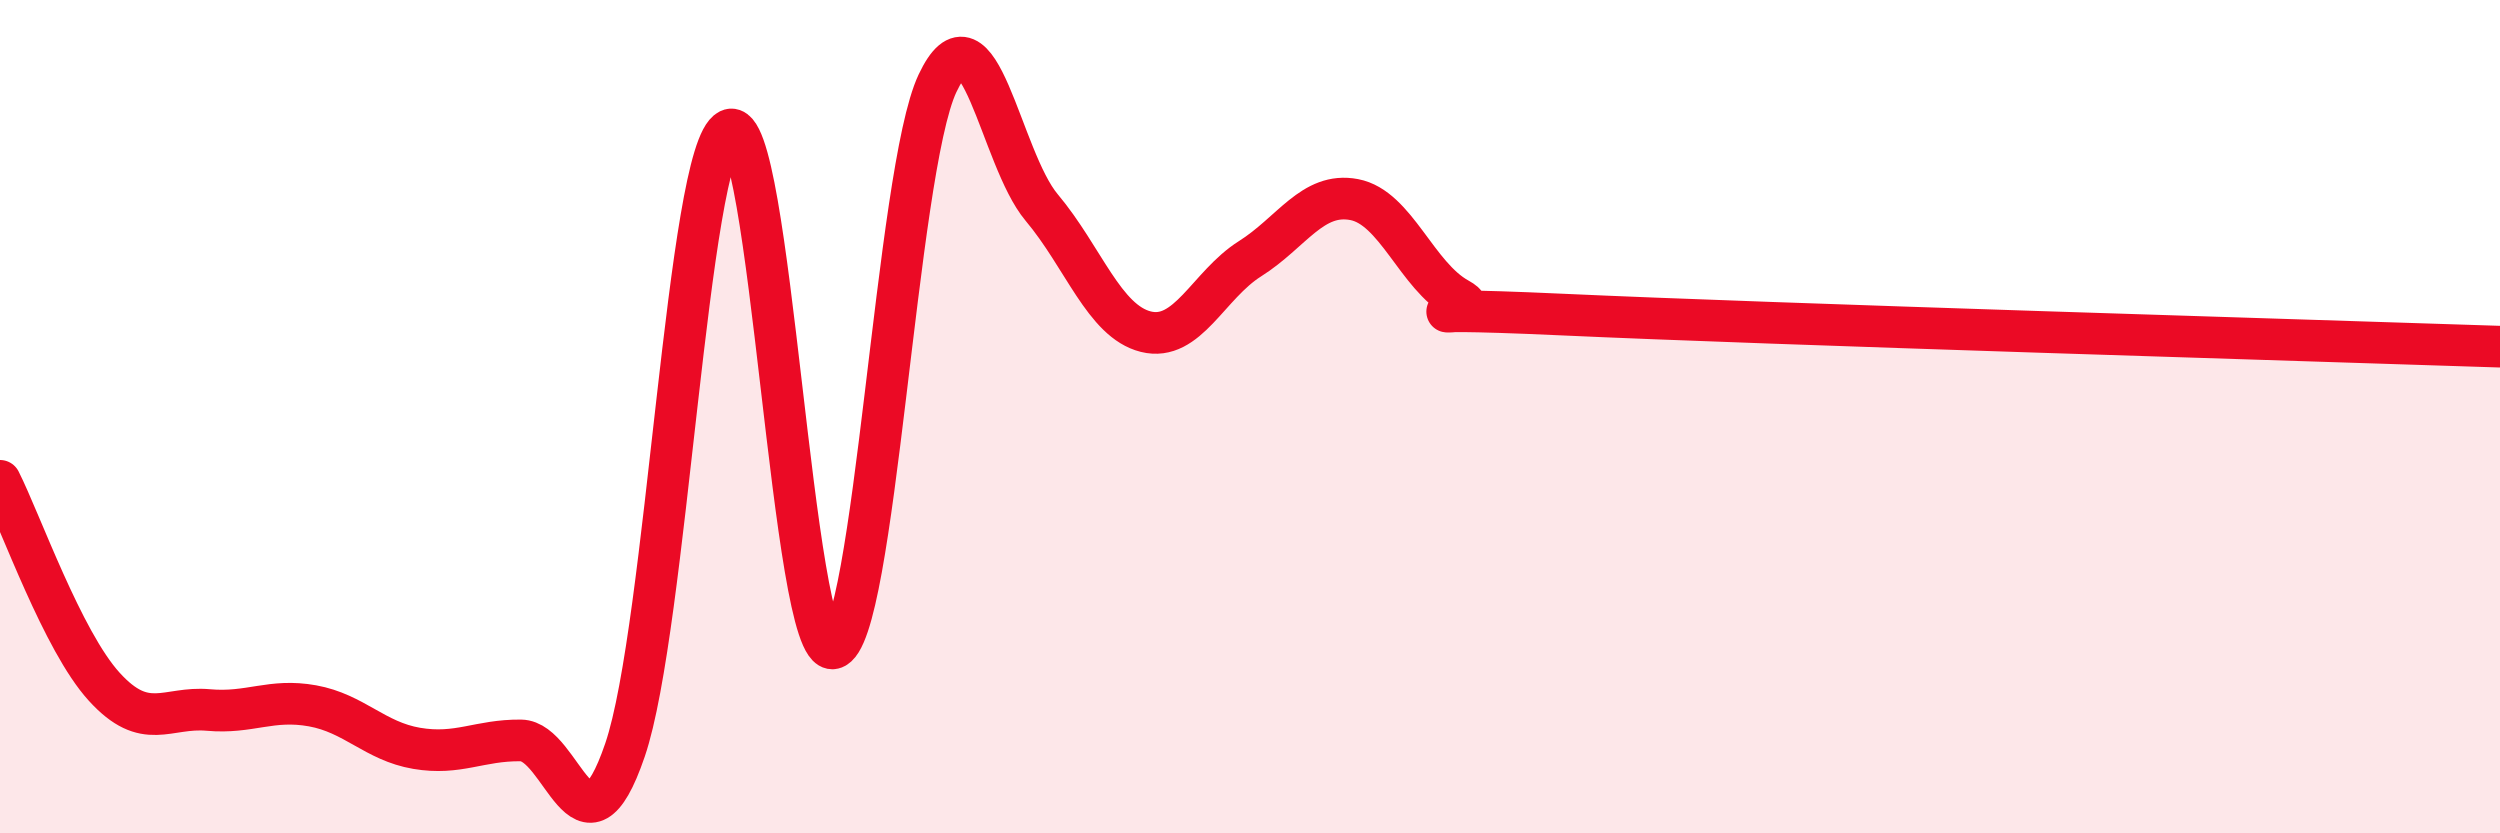
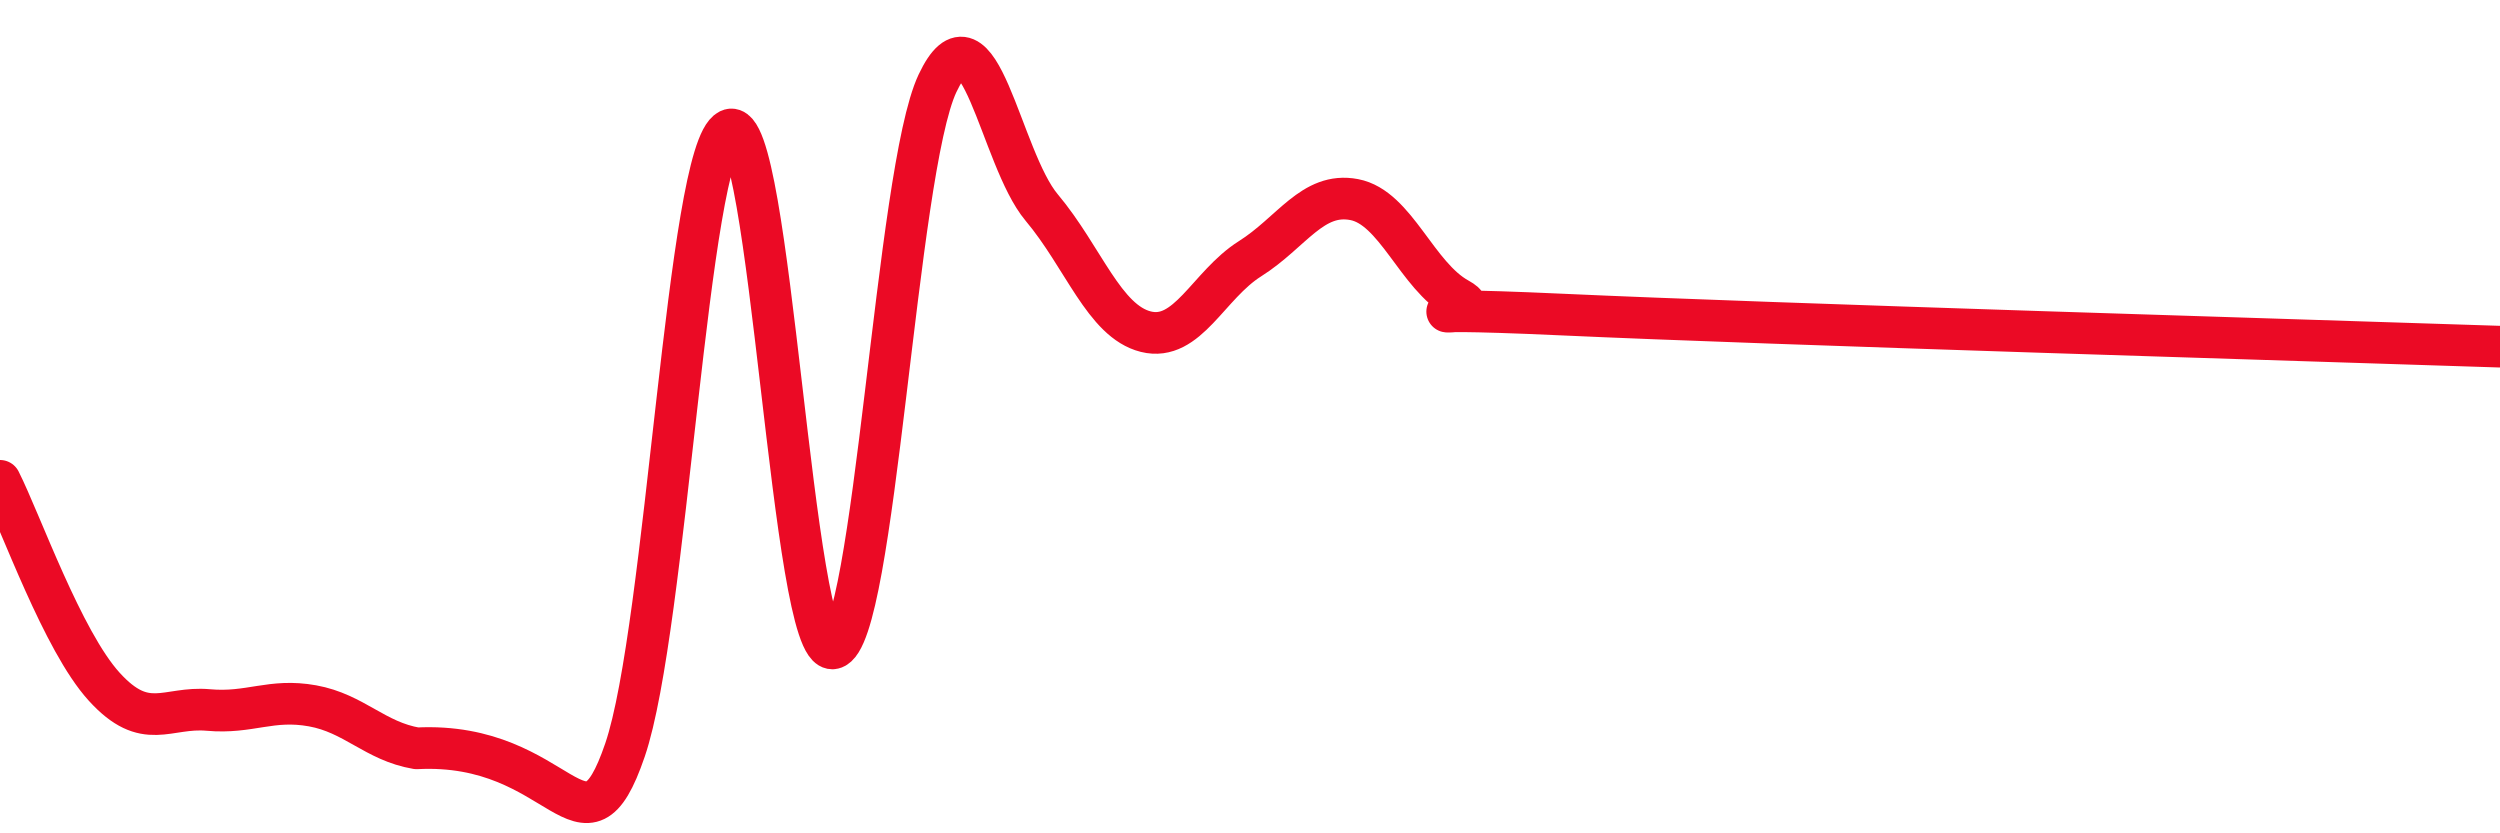
<svg xmlns="http://www.w3.org/2000/svg" width="60" height="20" viewBox="0 0 60 20">
-   <path d="M 0,11.54 C 0.5,12.53 1.5,15.38 2.5,16.48 C 3.5,17.58 4,16.95 5,17.04 C 6,17.13 6.5,16.76 7.5,16.94 C 8.5,17.12 9,17.79 10,17.96 C 11,18.13 11.5,17.76 12.5,17.77 C 13.5,17.78 14,20.93 15,18 C 16,15.07 16.5,3.61 17.5,3.12 C 18.5,2.63 19,15.78 20,15.56 C 21,15.34 21.5,4.12 22.5,2 C 23.5,-0.12 24,3.79 25,4.98 C 26,6.17 26.5,7.71 27.5,7.96 C 28.5,8.21 29,6.84 30,6.21 C 31,5.58 31.5,4.6 32.5,4.79 C 33.5,4.98 34,6.62 35,7.17 C 36,7.72 32.5,7.32 37.5,7.55 C 42.5,7.78 55.5,8.17 60,8.32L60 20L0 20Z" fill="#EB0A25" opacity="0.1" stroke-linecap="round" stroke-linejoin="round" />
-   <path d="M 0,11.54 C 0.5,12.53 1.5,15.38 2.5,16.48 C 3.5,17.58 4,16.95 5,17.04 C 6,17.13 6.5,16.76 7.5,16.94 C 8.5,17.12 9,17.79 10,17.96 C 11,18.13 11.5,17.76 12.5,17.77 C 13.5,17.78 14,20.93 15,18 C 16,15.07 16.5,3.61 17.5,3.12 C 18.5,2.63 19,15.78 20,15.56 C 21,15.34 21.5,4.12 22.5,2 C 23.5,-0.12 24,3.79 25,4.98 C 26,6.17 26.5,7.71 27.5,7.96 C 28.5,8.21 29,6.84 30,6.21 C 31,5.58 31.5,4.6 32.5,4.79 C 33.5,4.98 34,6.62 35,7.17 C 36,7.72 32.5,7.32 37.5,7.55 C 42.5,7.78 55.5,8.17 60,8.32" stroke="#EB0A25" stroke-width="1" fill="none" stroke-linecap="round" stroke-linejoin="round" />
+   <path d="M 0,11.54 C 0.5,12.53 1.5,15.38 2.5,16.48 C 3.5,17.58 4,16.95 5,17.04 C 6,17.13 6.5,16.76 7.5,16.94 C 8.5,17.12 9,17.79 10,17.96 C 13.5,17.78 14,20.93 15,18 C 16,15.07 16.5,3.61 17.5,3.12 C 18.5,2.63 19,15.78 20,15.56 C 21,15.34 21.5,4.12 22.5,2 C 23.5,-0.12 24,3.79 25,4.98 C 26,6.17 26.5,7.71 27.5,7.96 C 28.5,8.21 29,6.84 30,6.21 C 31,5.58 31.5,4.6 32.5,4.79 C 33.5,4.98 34,6.62 35,7.17 C 36,7.72 32.5,7.32 37.5,7.55 C 42.5,7.78 55.5,8.17 60,8.32" stroke="#EB0A25" stroke-width="1" fill="none" stroke-linecap="round" stroke-linejoin="round" />
</svg>